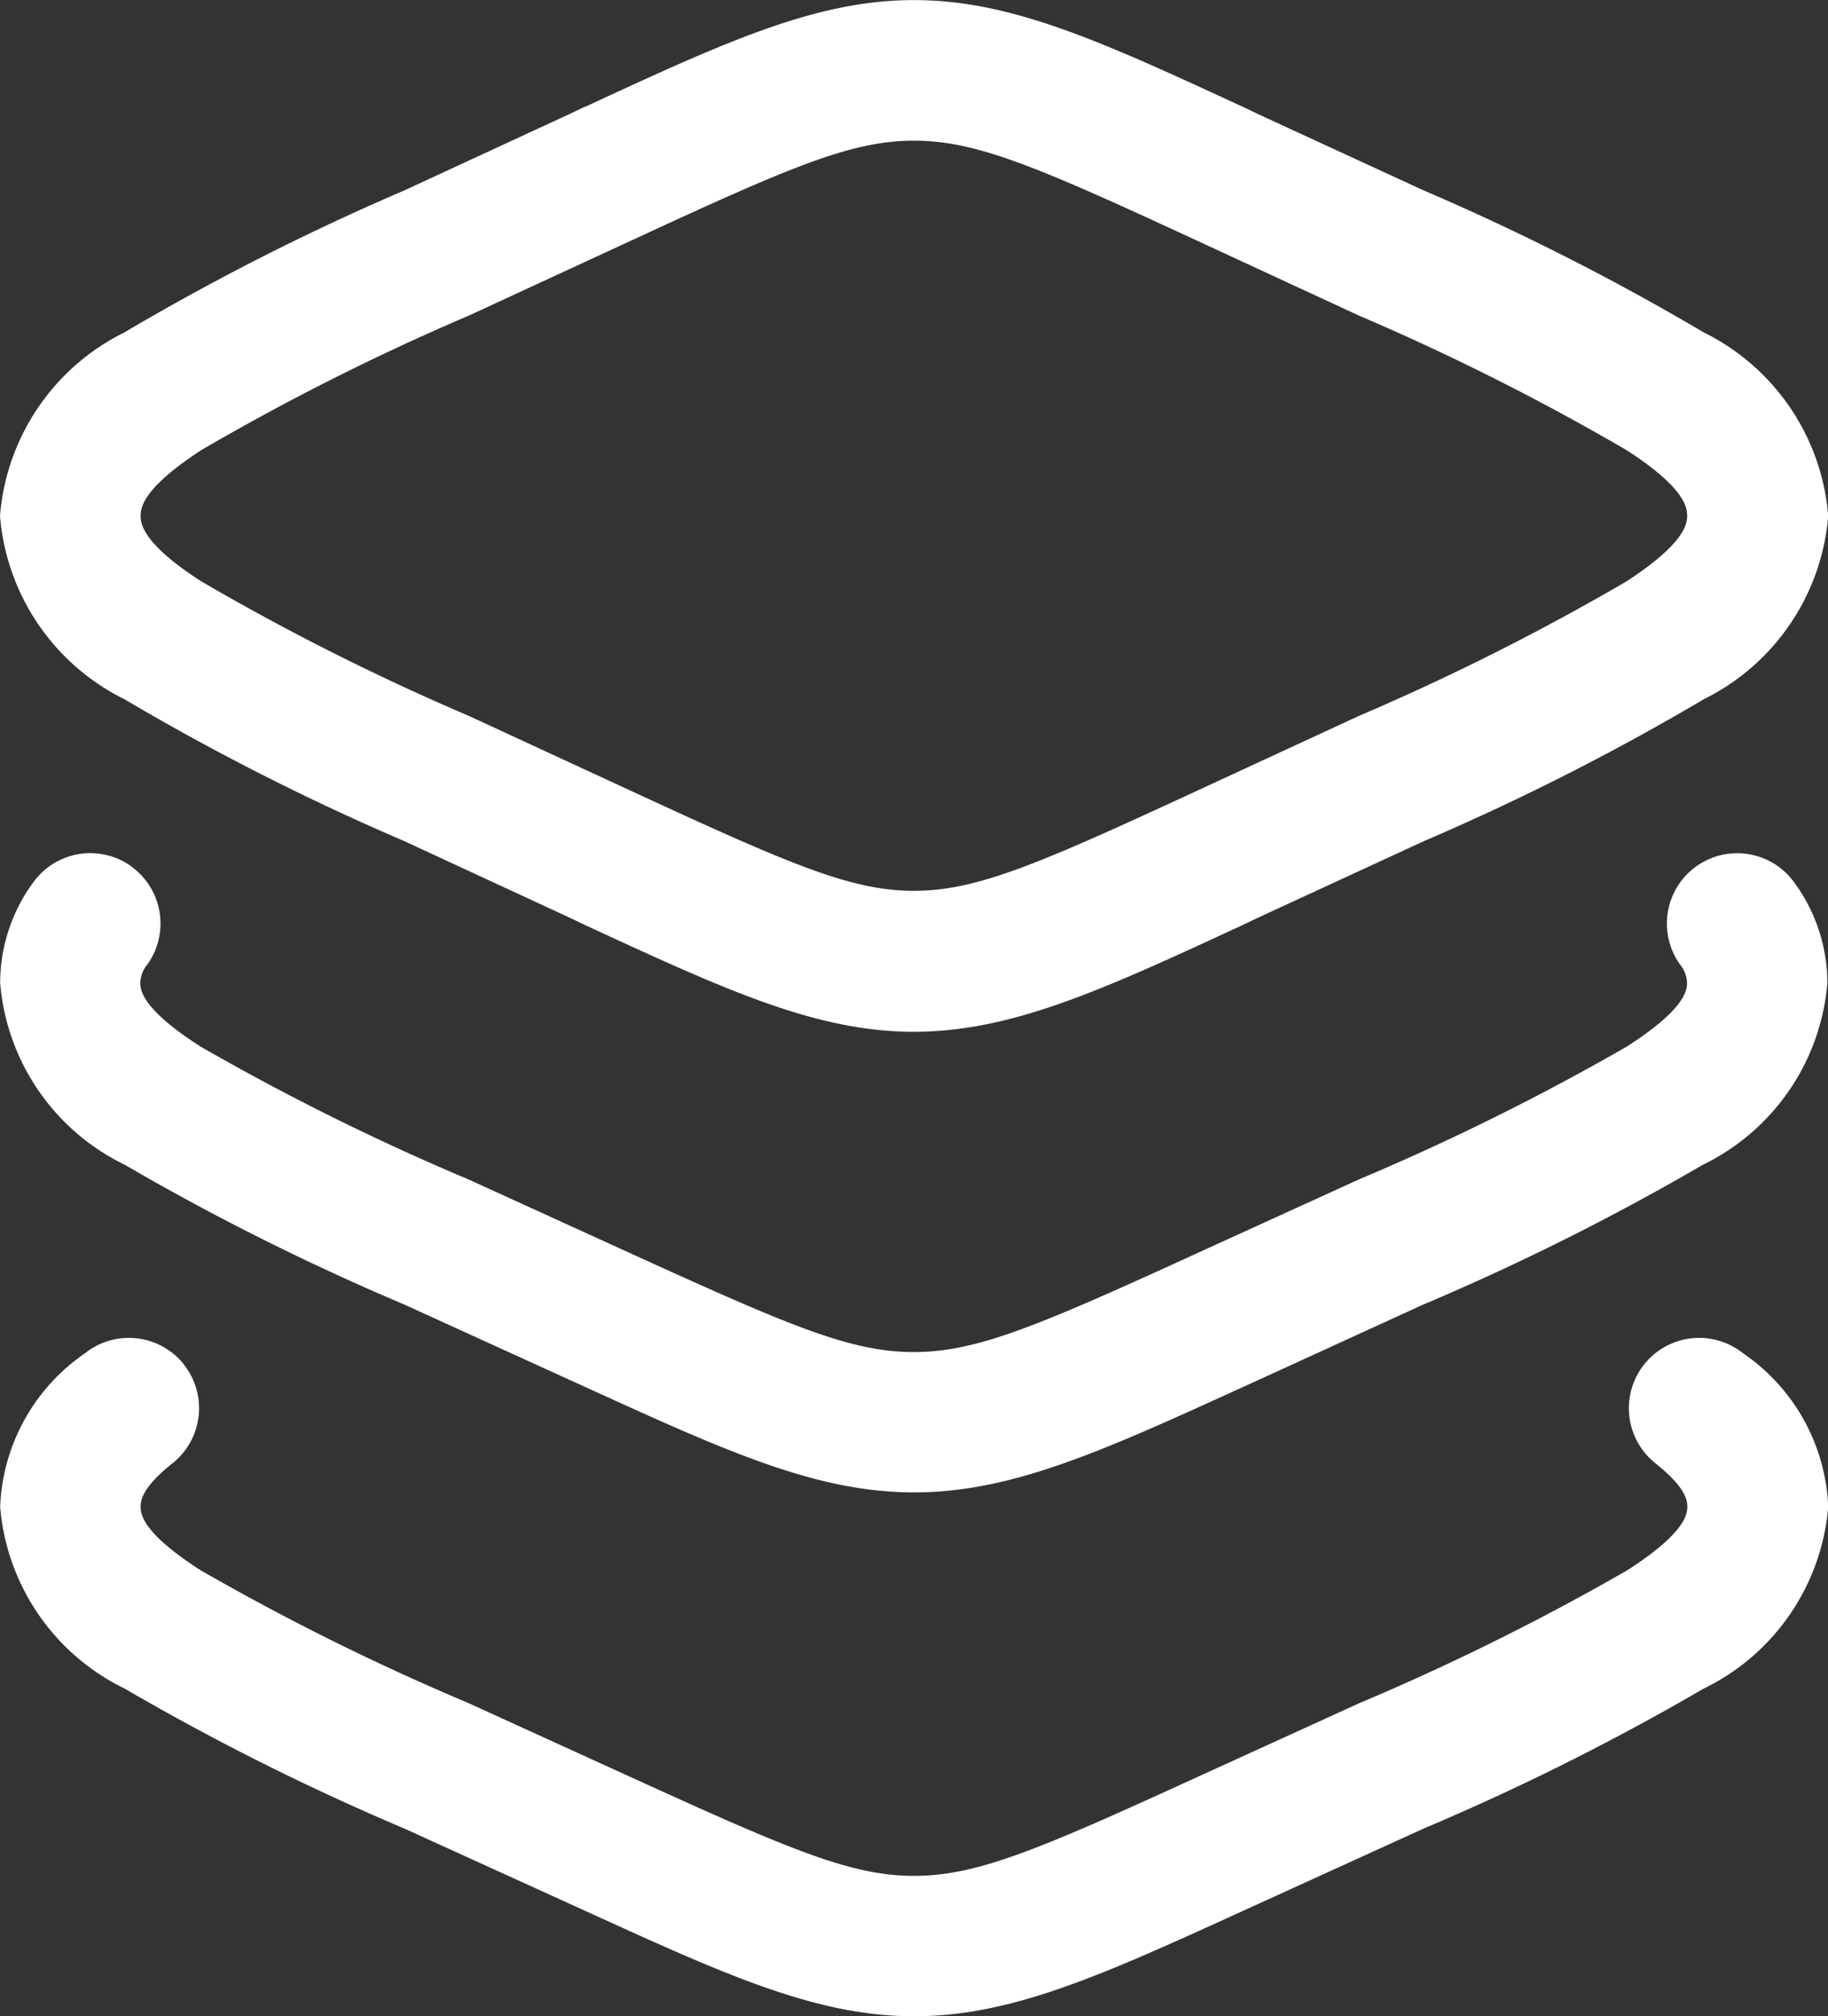
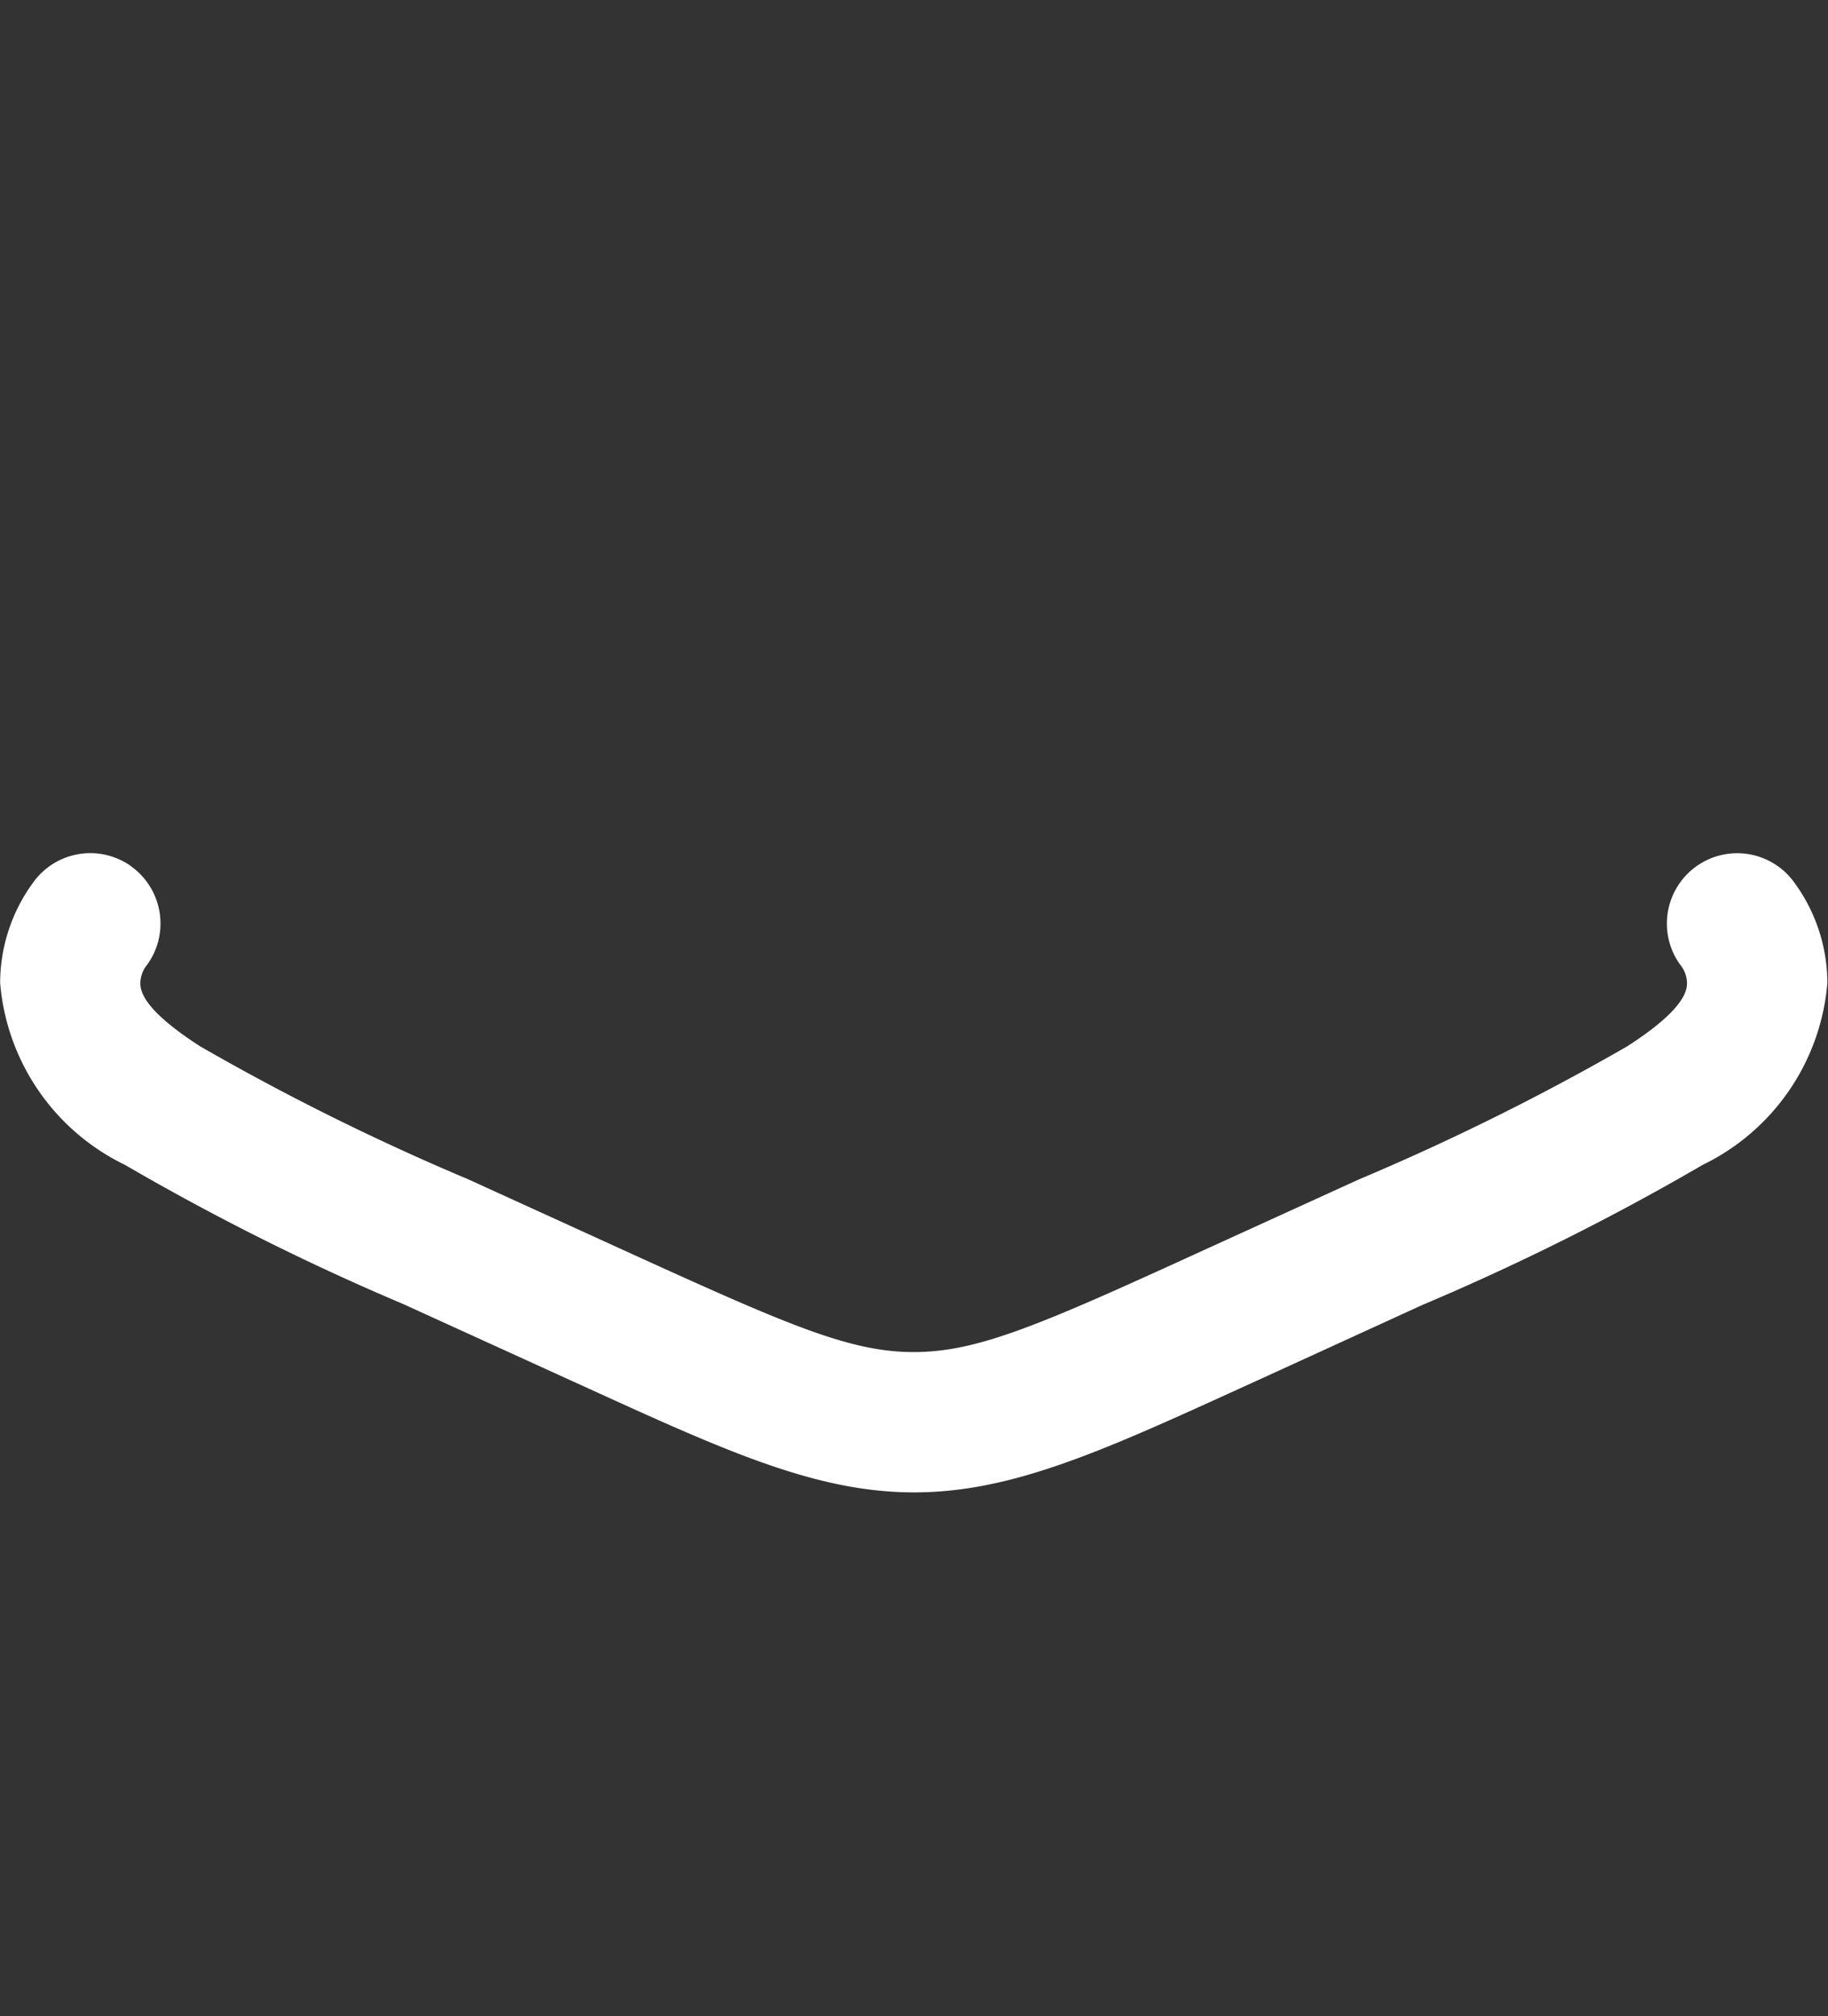
<svg xmlns="http://www.w3.org/2000/svg" width="25.647" height="28.277" viewBox="0 0 25.647 28.277">
  <rect x="0" y="0" width="25.647" height="28.277" fill="#333333" stroke="none" />
  <g id="layer_17763528" transform="translate(-2.25 -1.25)">
-     <path id="Path_448" data-name="Path 448" d="M15.073,3.223c-.888,0-1.746.373-4,1.416L8.83,5.675a33.915,33.915,0,0,0-3.76,1.89c-.8.523-.847.793-.847.918s.045.4.847.918a33.916,33.916,0,0,0,3.76,1.89l2.242,1.036c2.256,1.043,3.113,1.416,4,1.416s1.746-.373,4-1.416l2.242-1.036a33.923,33.923,0,0,0,3.76-1.89c.8-.523.847-.793.847-.918s-.045-.4-.847-.918a33.923,33.923,0,0,0-3.76-1.89L19.075,4.639c-2.256-1.043-3.113-1.416-4-1.416Zm-4.62-.472c1.97-.912,3.245-1.5,4.62-1.5s2.65.59,4.62,1.5l.209.1L22.223,3.92a34.374,34.374,0,0,1,3.931,1.992A3.151,3.151,0,0,1,27.9,8.484a3.151,3.151,0,0,1-1.743,2.571,34.37,34.37,0,0,1-3.931,1.992L19.9,14.12l-.209.1c-1.97.912-3.245,1.5-4.62,1.5s-2.65-.59-4.62-1.5l-.209-.1L7.924,13.047a34.381,34.381,0,0,1-3.931-1.992A3.151,3.151,0,0,1,2.25,8.484,3.151,3.151,0,0,1,3.993,5.913,34.385,34.385,0,0,1,7.924,3.92l2.321-1.073.209-.1Z" transform="translate(0)" fill="#fff" fill-rule="evenodd" />
    <path id="Path_449" data-name="Path 449" d="M4.087,10.53a.987.987,0,0,1,.232,1.376.42.42,0,0,0-.1.262c0,.109.035.372.842.89a34.1,34.1,0,0,0,3.76,1.864l2.242,1.022c2.254,1.027,3.115,1.4,4.006,1.4s1.752-.369,4.006-1.4l2.242-1.022a34.114,34.114,0,0,0,3.76-1.864c.806-.518.842-.781.842-.89a.421.421,0,0,0-.1-.262.986.986,0,1,1,1.608-1.143,2.387,2.387,0,0,1,.461,1.405,3.119,3.119,0,0,1-1.748,2.55,34.559,34.559,0,0,1-3.931,1.964L19.9,17.738l-.207.094c-1.973.9-3.245,1.48-4.618,1.48s-2.645-.58-4.618-1.48l-.207-.094L8.007,16.716l-.078-.036A34.562,34.562,0,0,1,4,14.717a3.119,3.119,0,0,1-1.748-2.55,2.387,2.387,0,0,1,.461-1.405.986.986,0,0,1,1.376-.232Z" transform="translate(0 2.868)" fill="#fff" fill-rule="evenodd" />
-     <path id="Path_450" data-name="Path 450" d="M4.828,15.888a.986.986,0,0,1-.157,1.386c-.427.34-.448.52-.448.611,0,.11.035.372.842.89a34.107,34.107,0,0,0,3.76,1.864l2.242,1.022c2.254,1.027,3.115,1.4,4.006,1.4s1.752-.369,4.006-1.4l2.242-1.022a34.119,34.119,0,0,0,3.76-1.864c.806-.518.842-.781.842-.89,0-.091-.021-.271-.448-.611a.986.986,0,0,1,1.229-1.543A2.739,2.739,0,0,1,27.9,17.885a3.119,3.119,0,0,1-1.748,2.55A34.559,34.559,0,0,1,22.218,22.4L19.9,23.456l-.207.094c-1.973.9-3.245,1.48-4.618,1.48s-2.645-.58-4.618-1.48l-.207-.094L7.929,22.4A34.562,34.562,0,0,1,4,20.435a3.12,3.12,0,0,1-1.748-2.55,2.74,2.74,0,0,1,1.192-2.154.986.986,0,0,1,1.386.157Z" transform="translate(0 4.497)" fill="#fff" fill-rule="evenodd" />
  </g>
</svg>